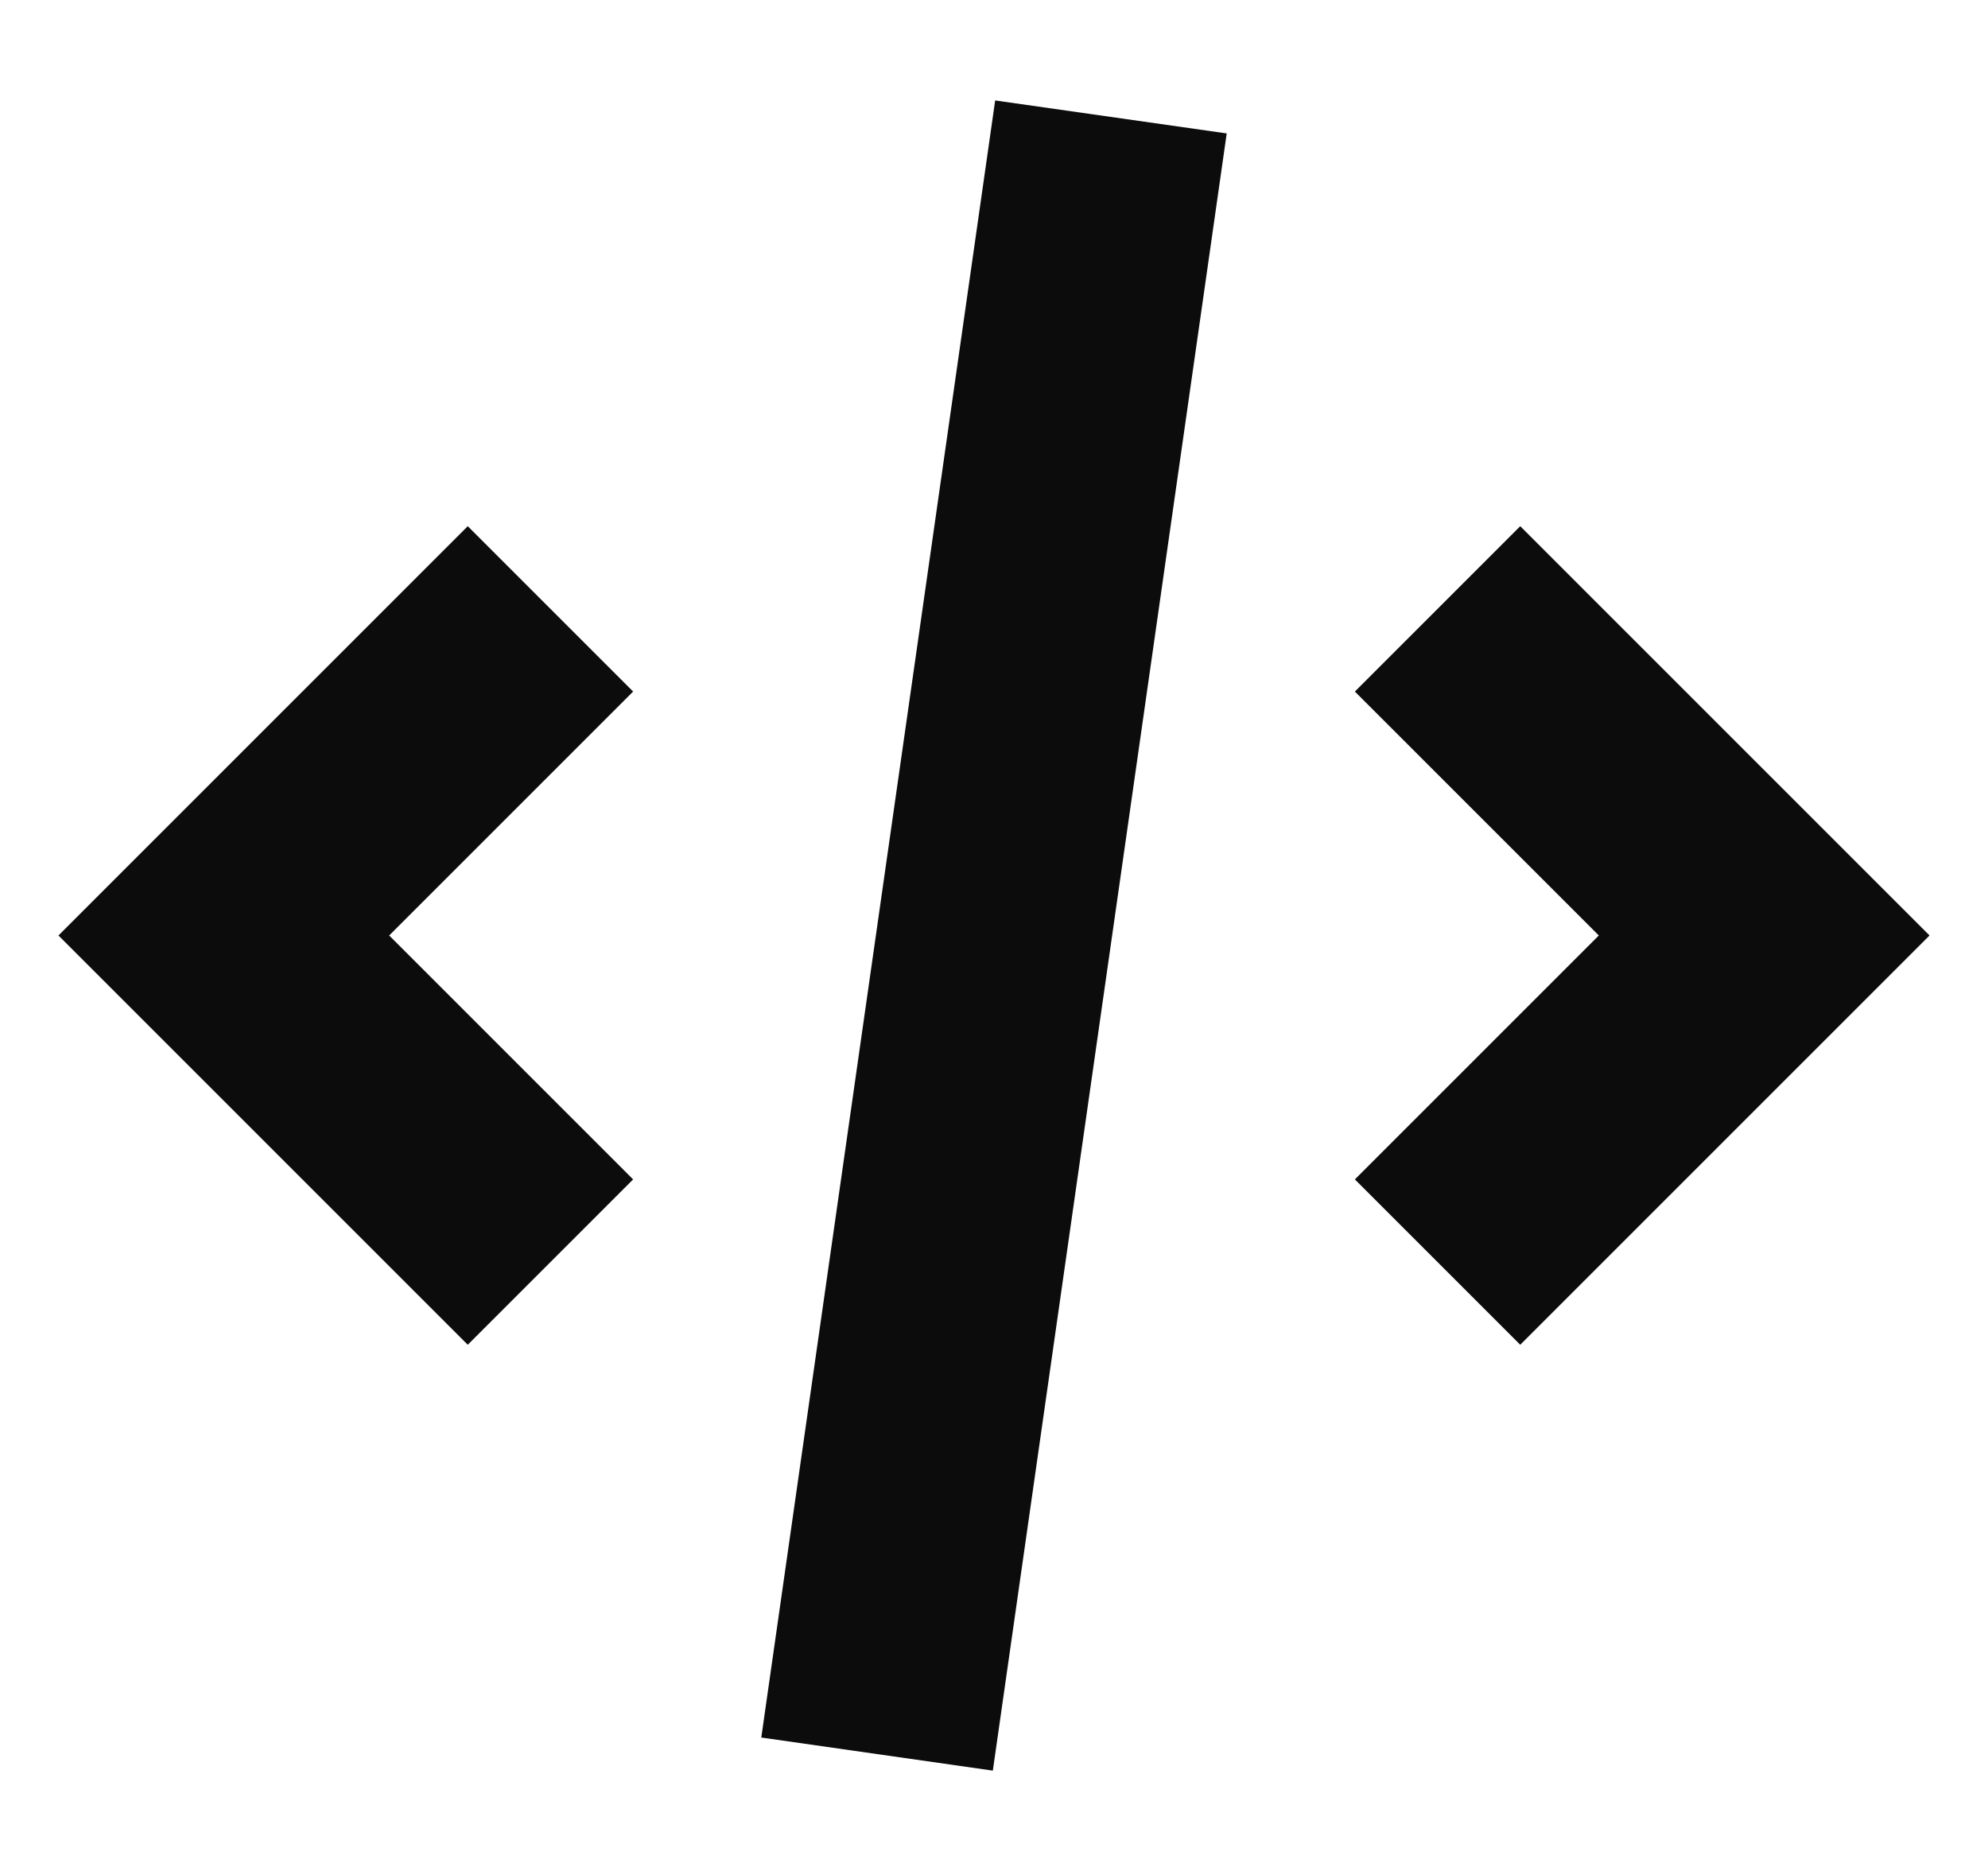
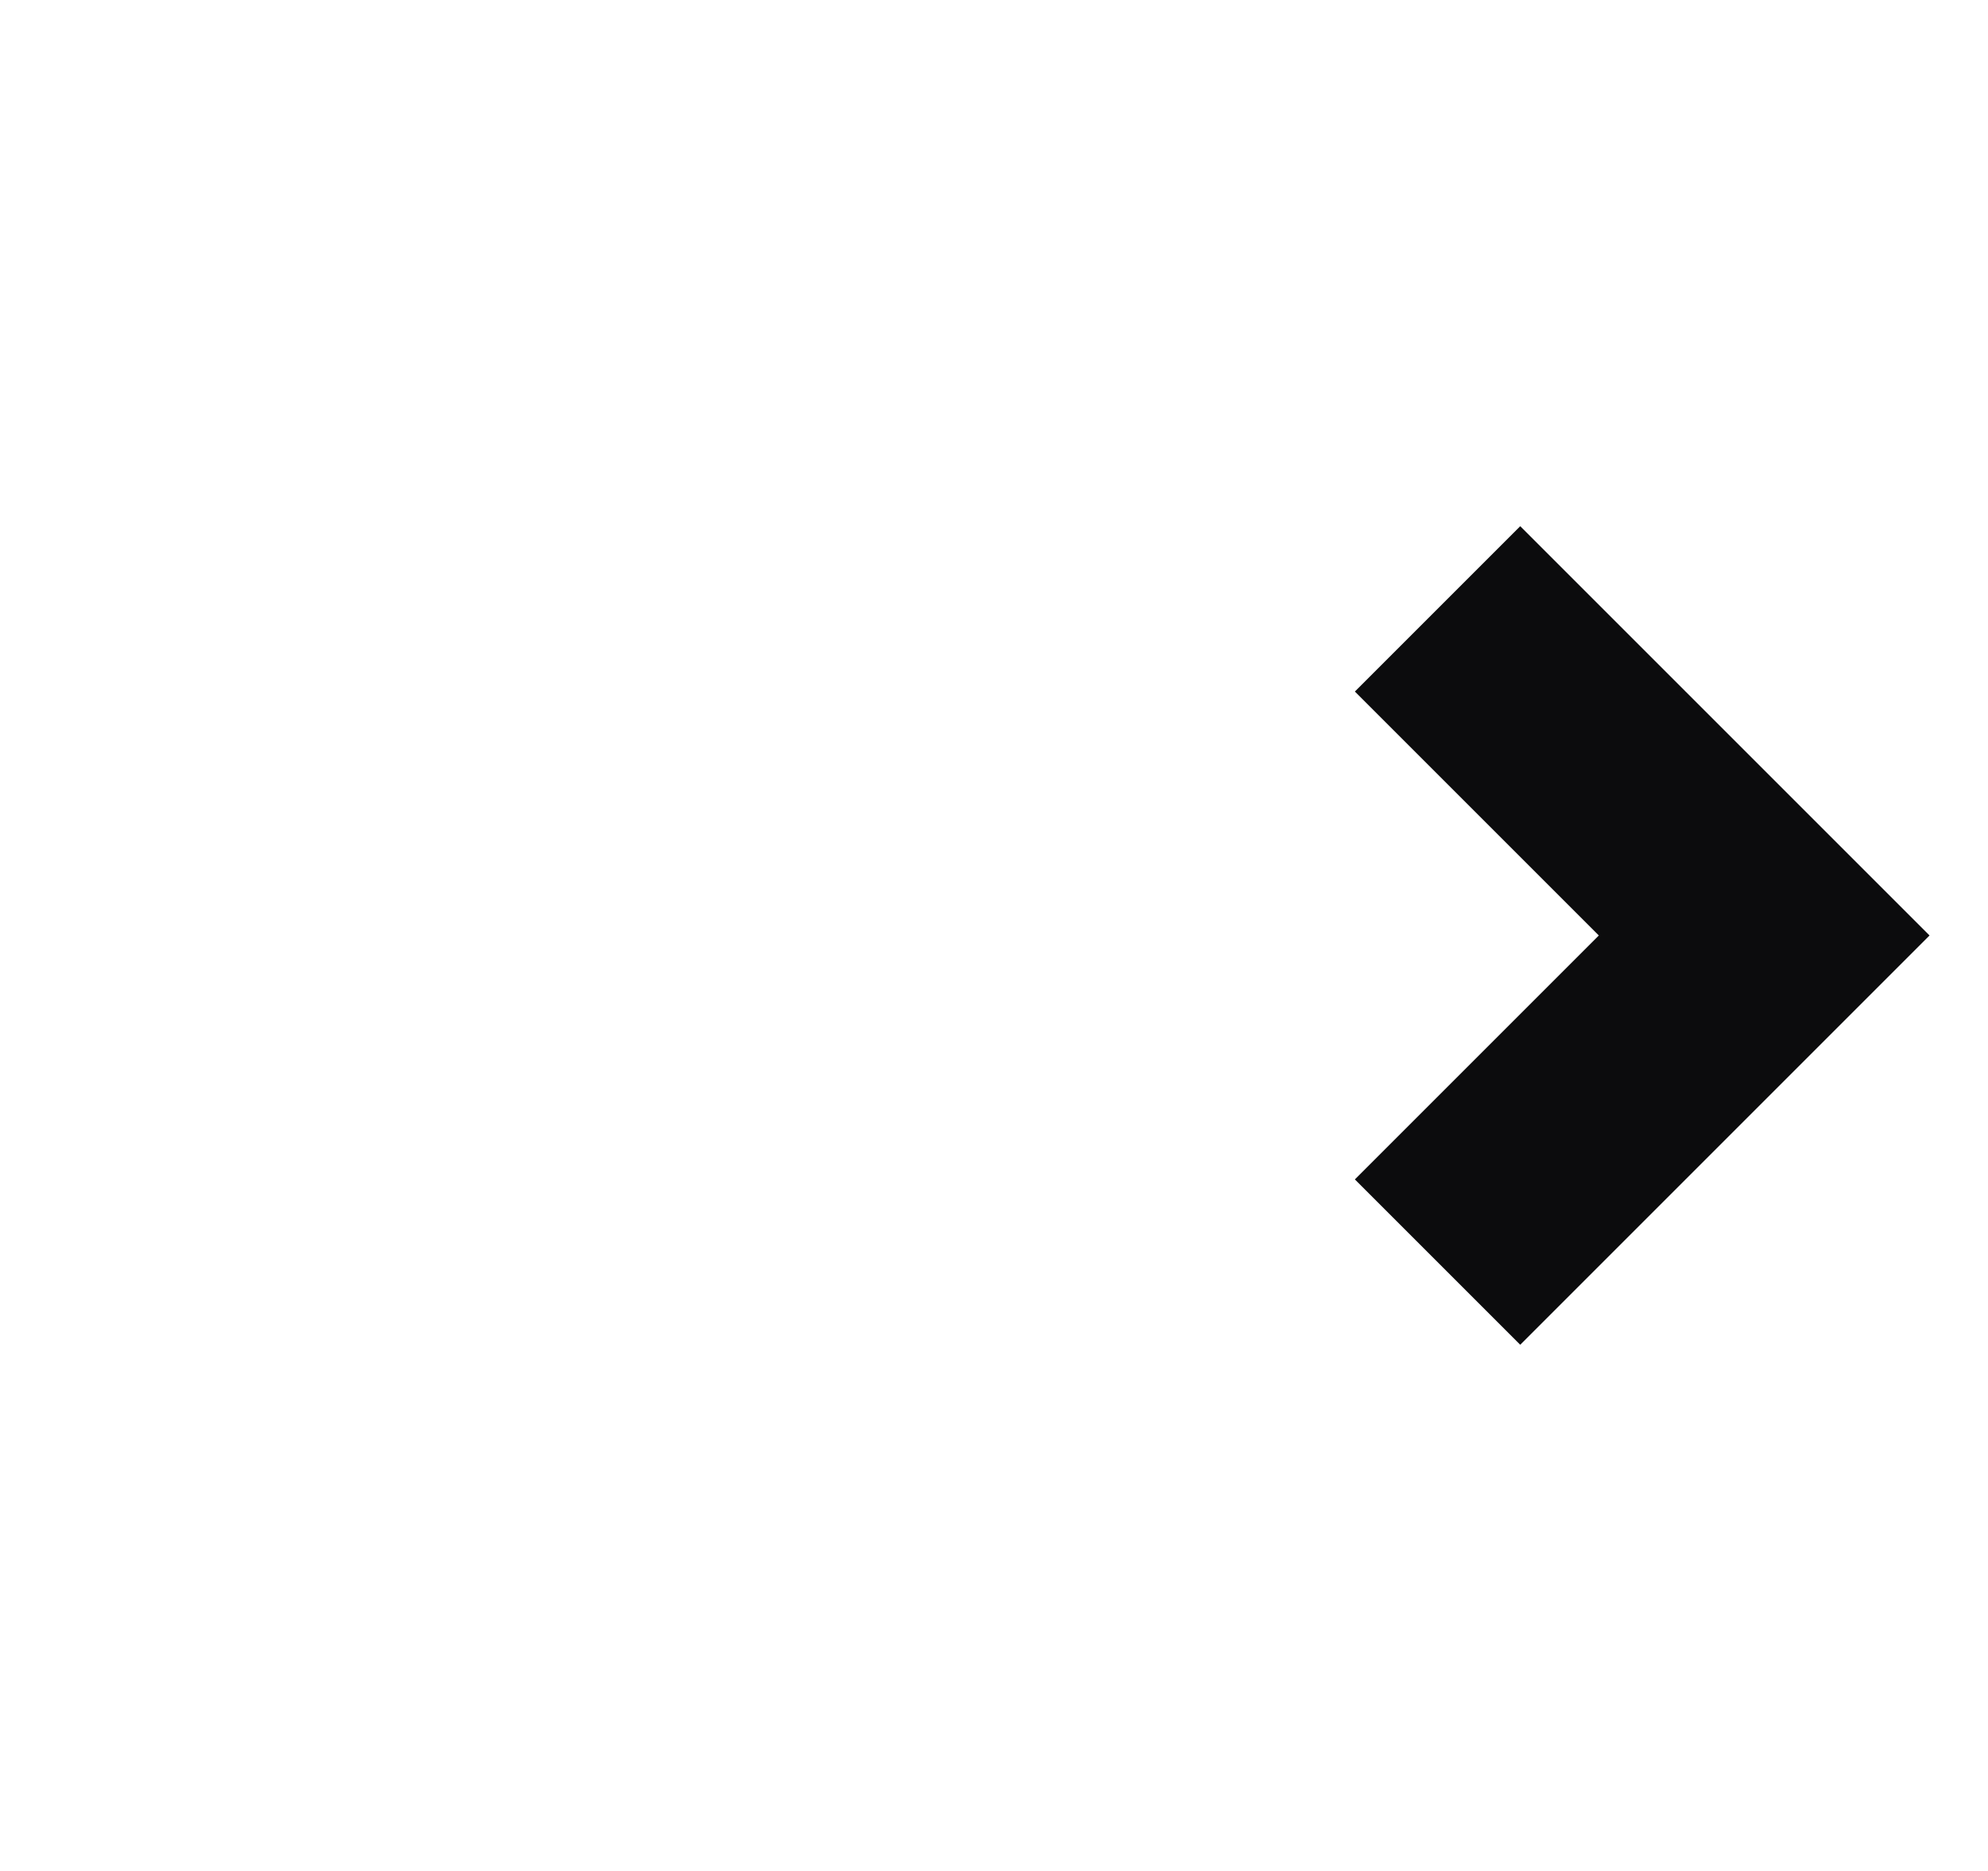
<svg xmlns="http://www.w3.org/2000/svg" width="17" height="16" viewBox="0 0 17 16" fill="none">
-   <path d="M8.51 0.859L6.51 14.859L8.49 15.142L10.49 1.141L8.51 0.859Z" fill="#0C0C0D" />
  <path d="M13 11.5L11.586 10.086L13.672 8L11.586 5.914L13 4.5L16.5 8L13 11.5Z" fill="#0C0C0D" />
-   <path d="M3.328 8L5.414 10.086L4 11.5L0.5 8L4 4.5L5.414 5.914L3.328 8Z" fill="#0C0C0D" />
</svg>